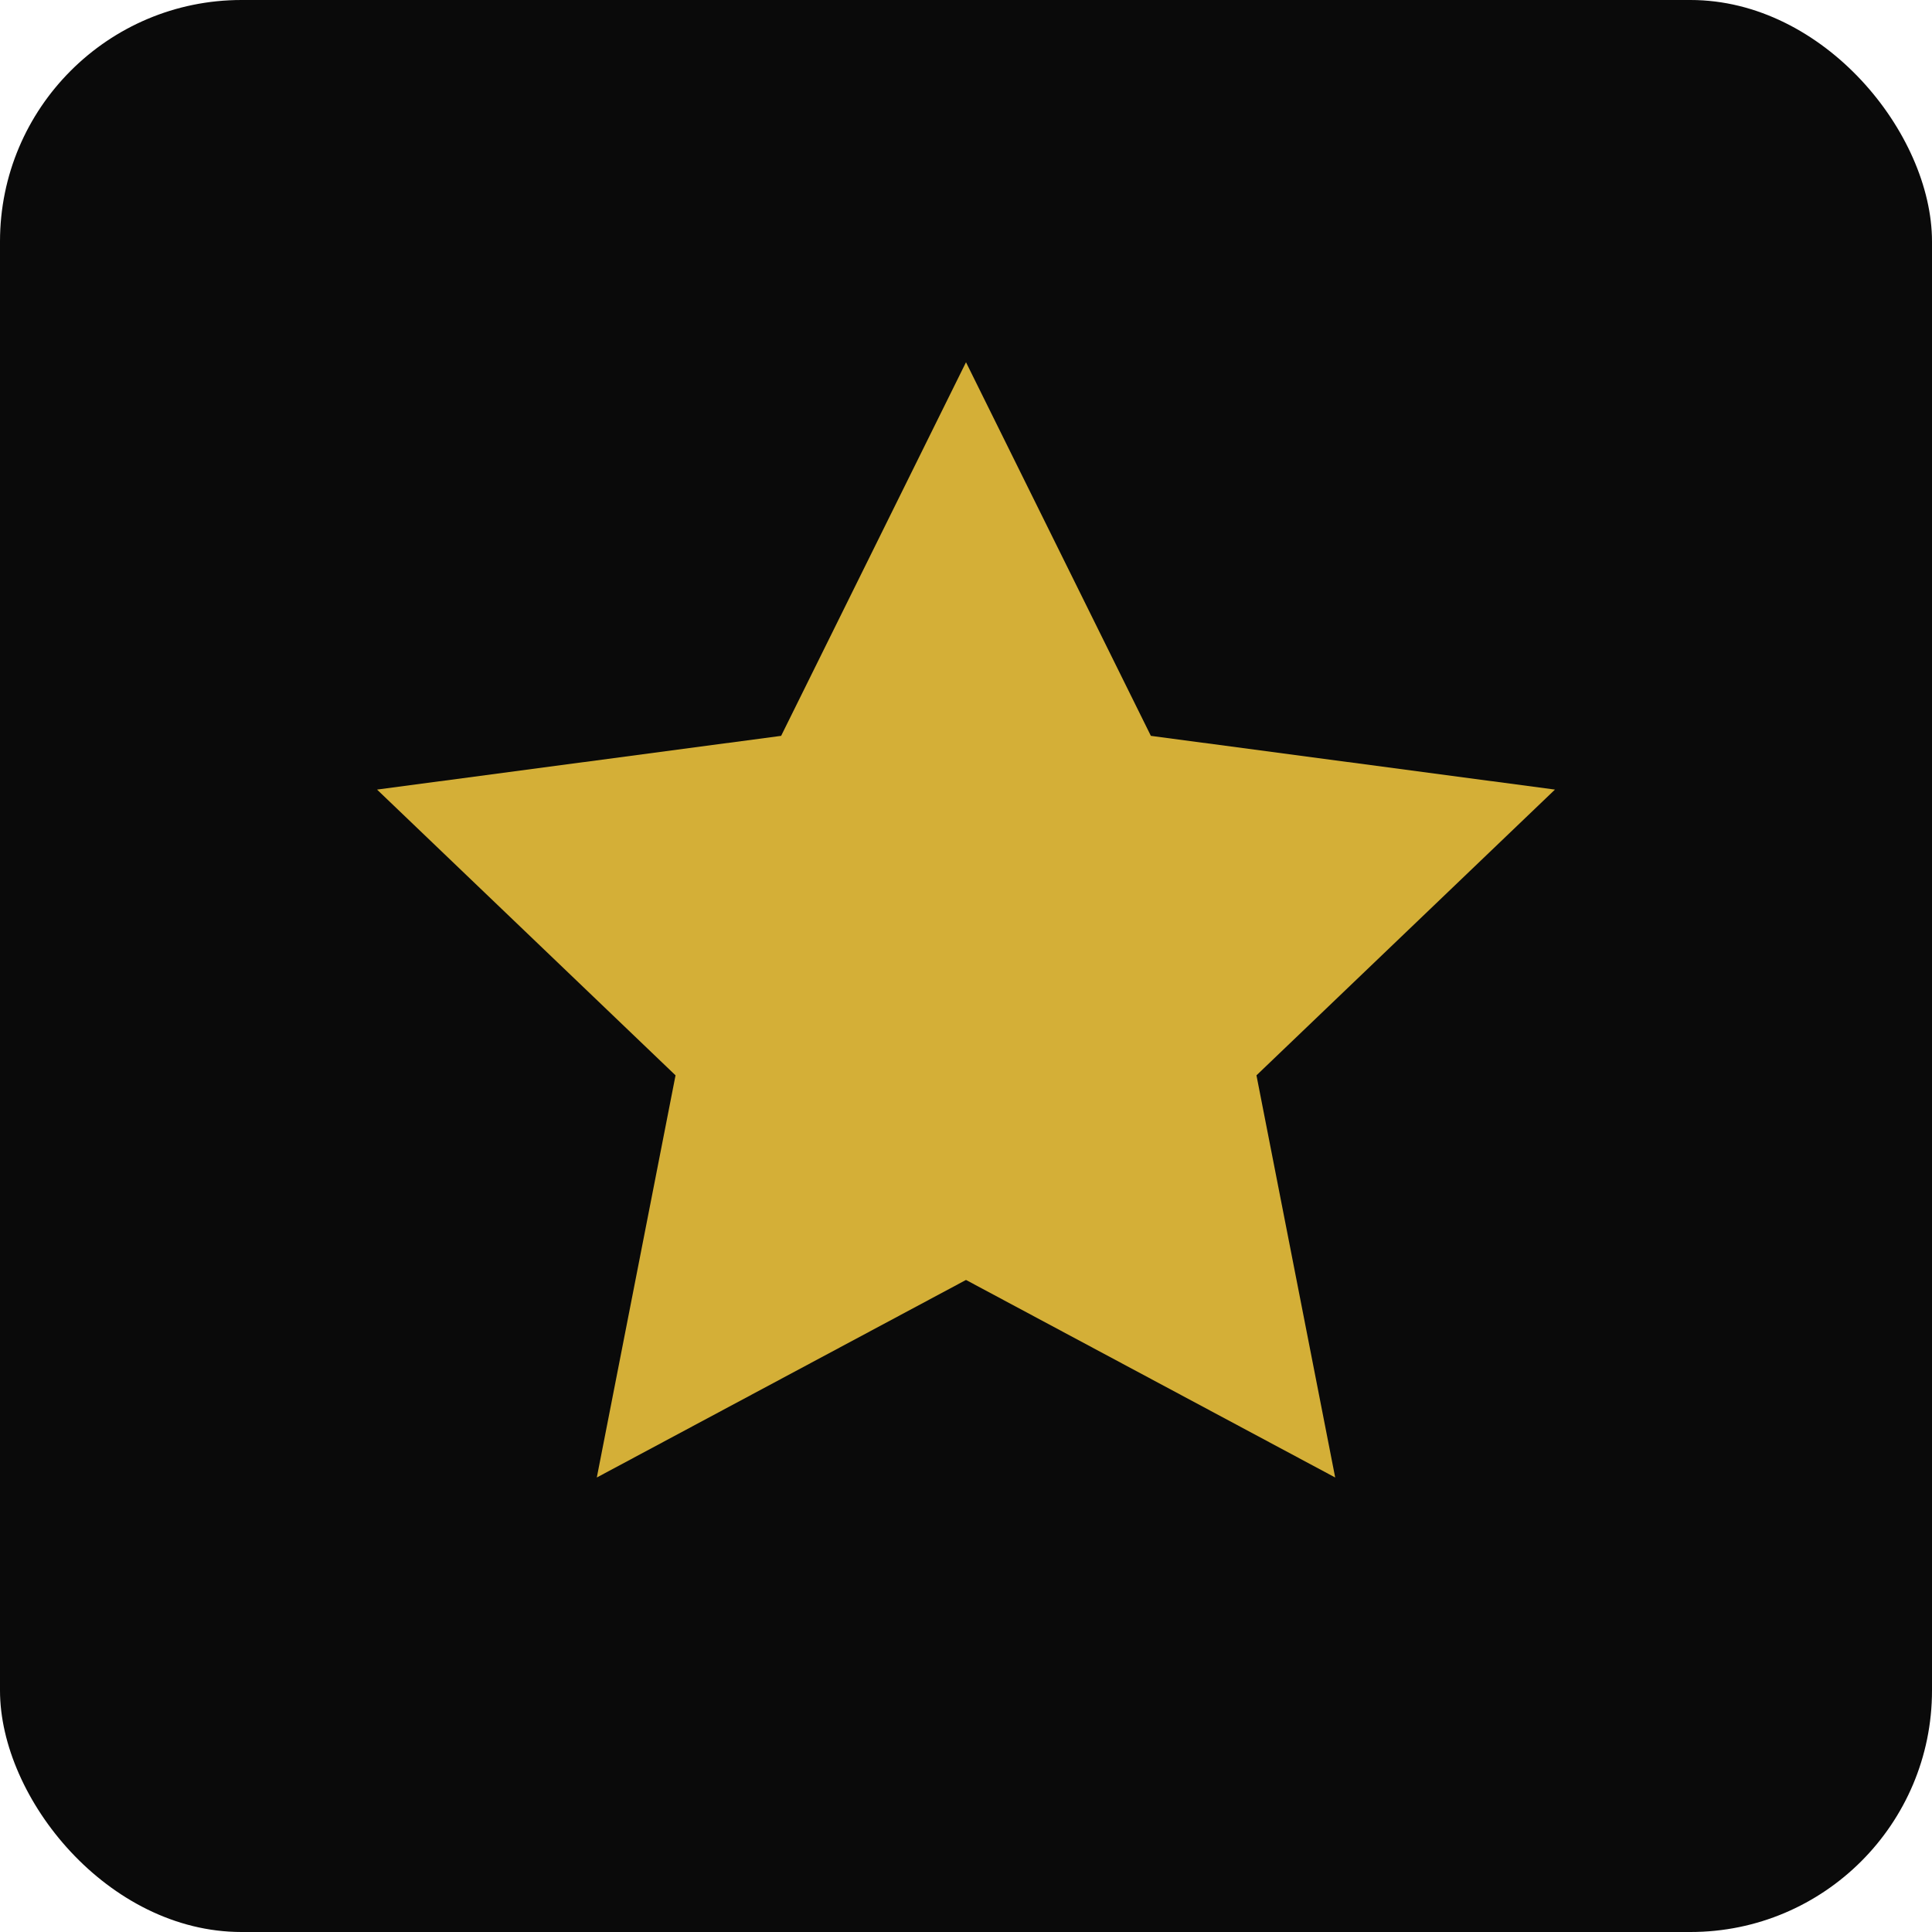
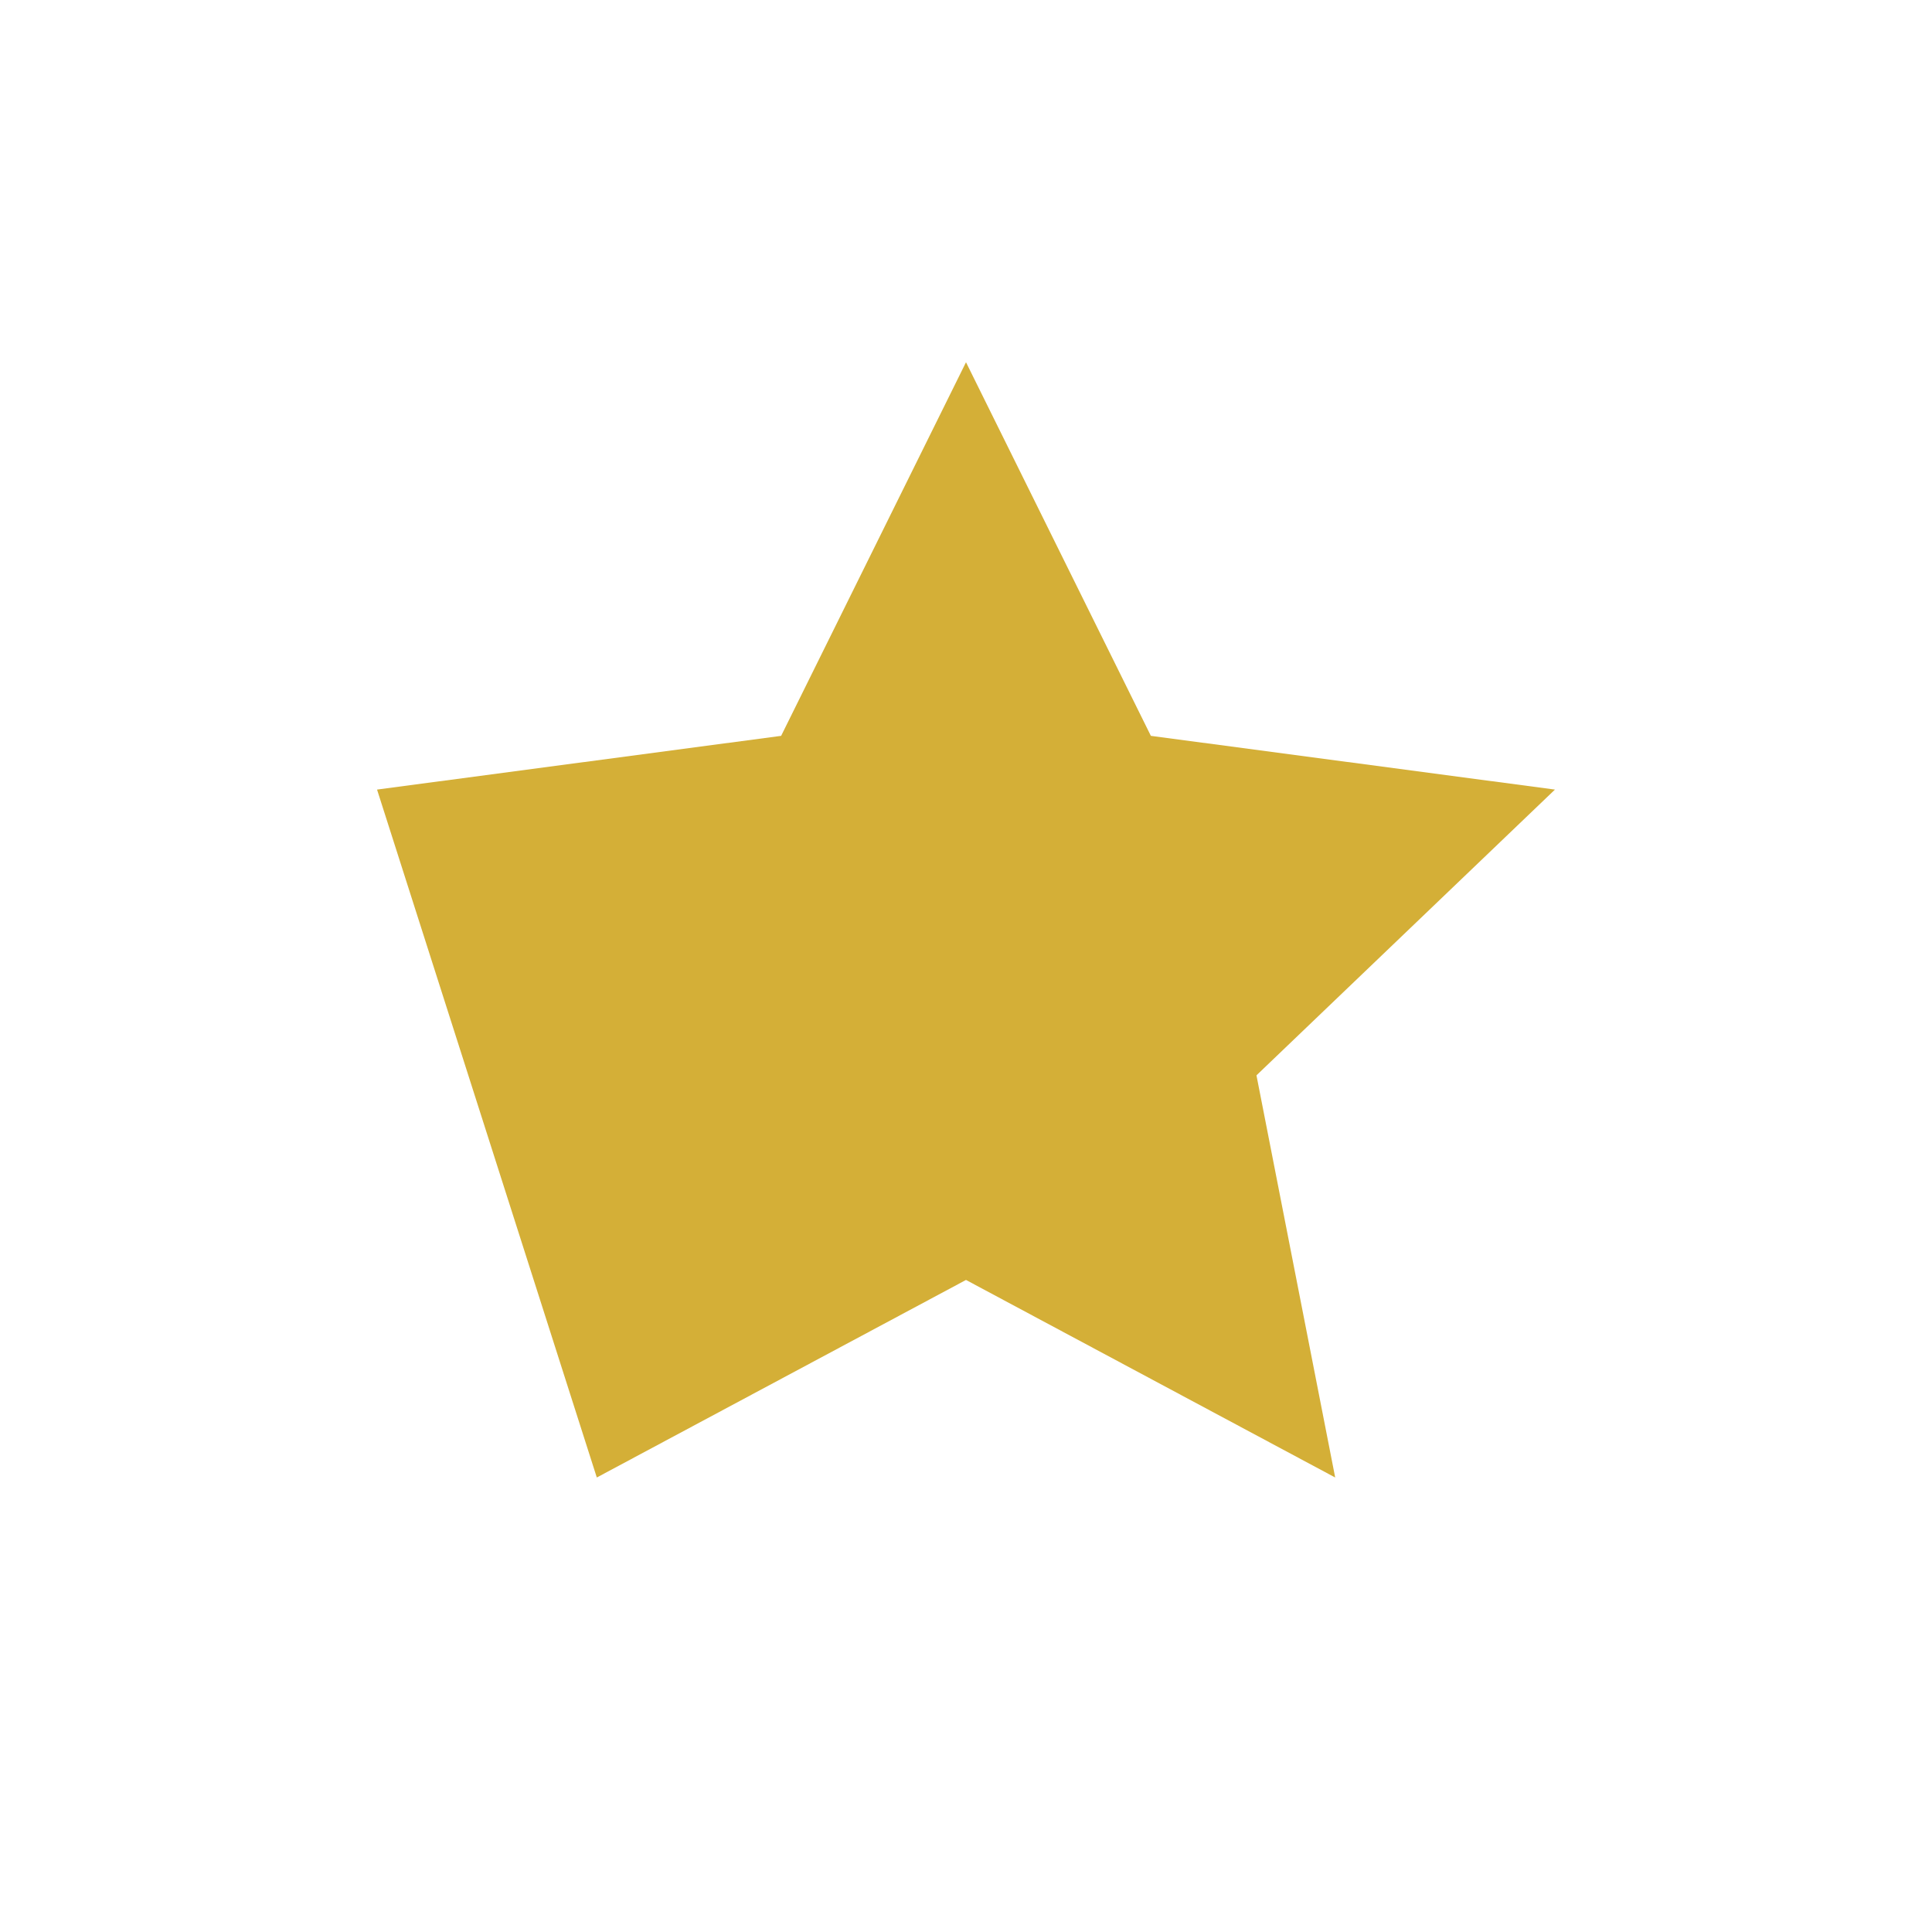
<svg xmlns="http://www.w3.org/2000/svg" width="32" height="32" viewBox="0 0 32 32" fill="none">
-   <rect width="32" height="32" rx="4" fill="#0A0A0A" />
-   <path d="M16 6L19.062 12.188L25.755 13.078L20.811 17.811L22.115 24.472L16 21.2L9.885 24.472L11.189 17.811L6.245 13.078L12.938 12.188L16 6Z" fill="#D4AF37" />
+   <path d="M16 6L19.062 12.188L25.755 13.078L20.811 17.811L22.115 24.472L16 21.2L9.885 24.472L6.245 13.078L12.938 12.188L16 6Z" fill="#D4AF37" />
</svg>